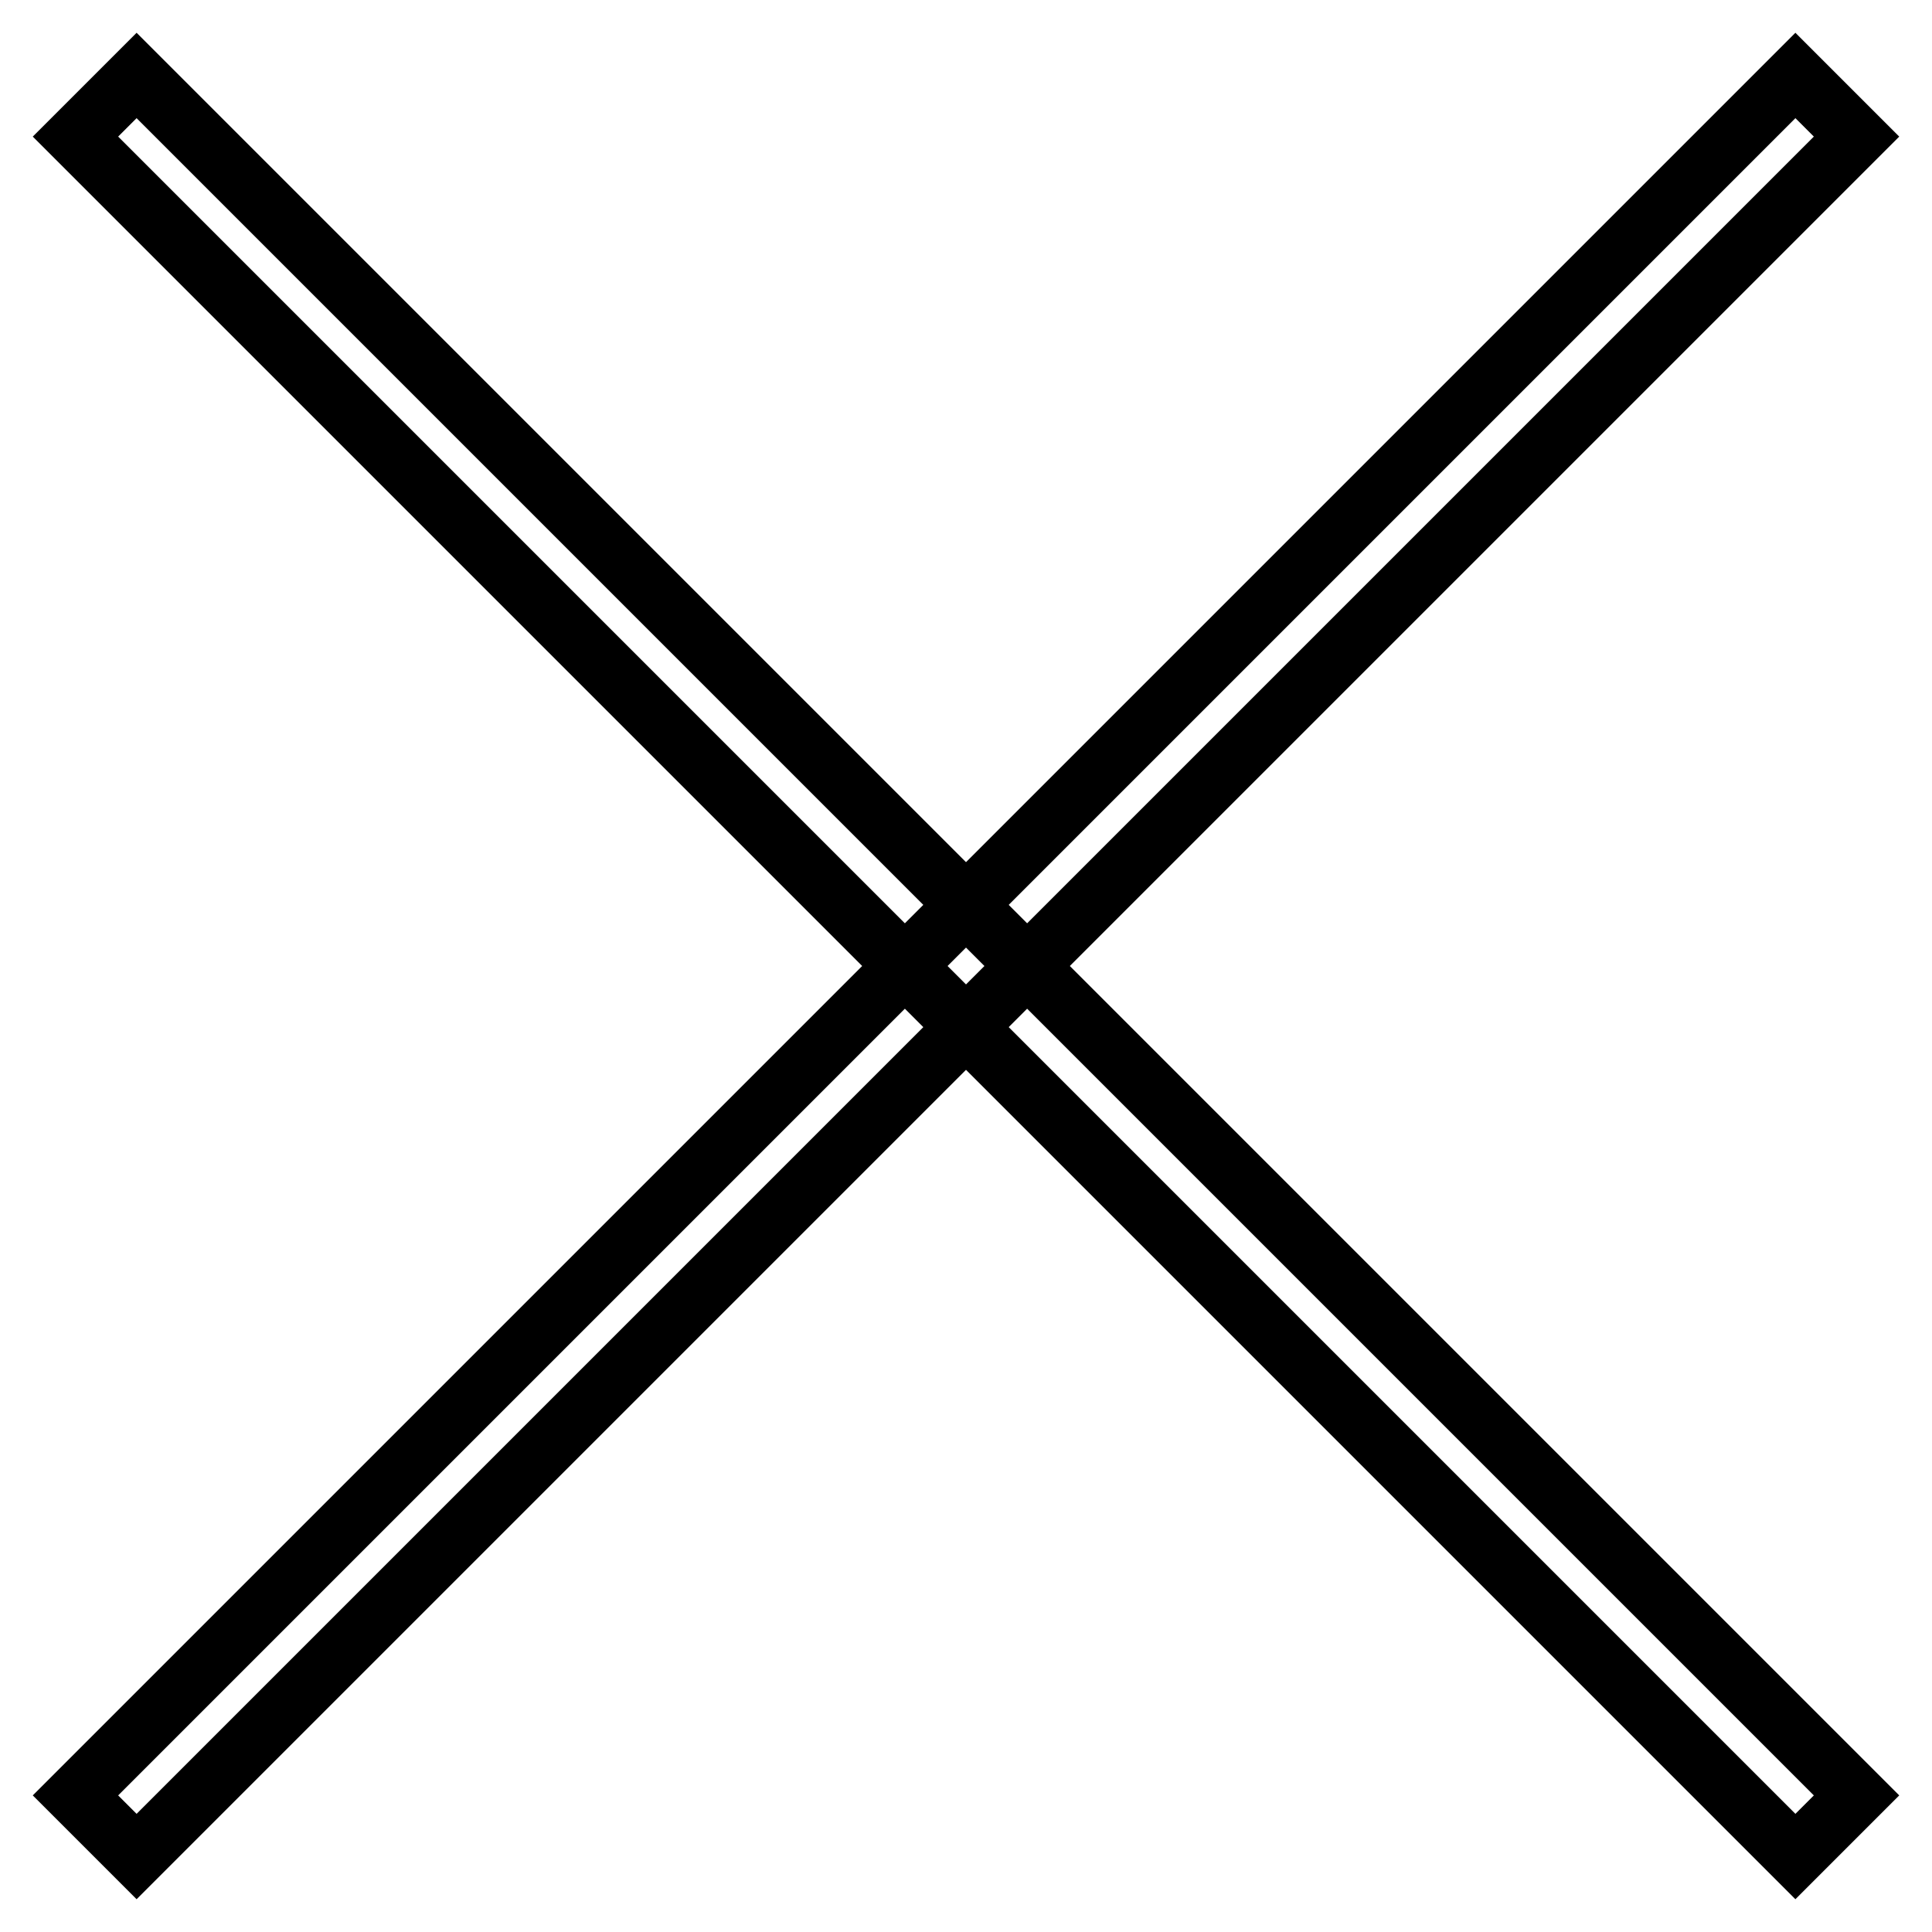
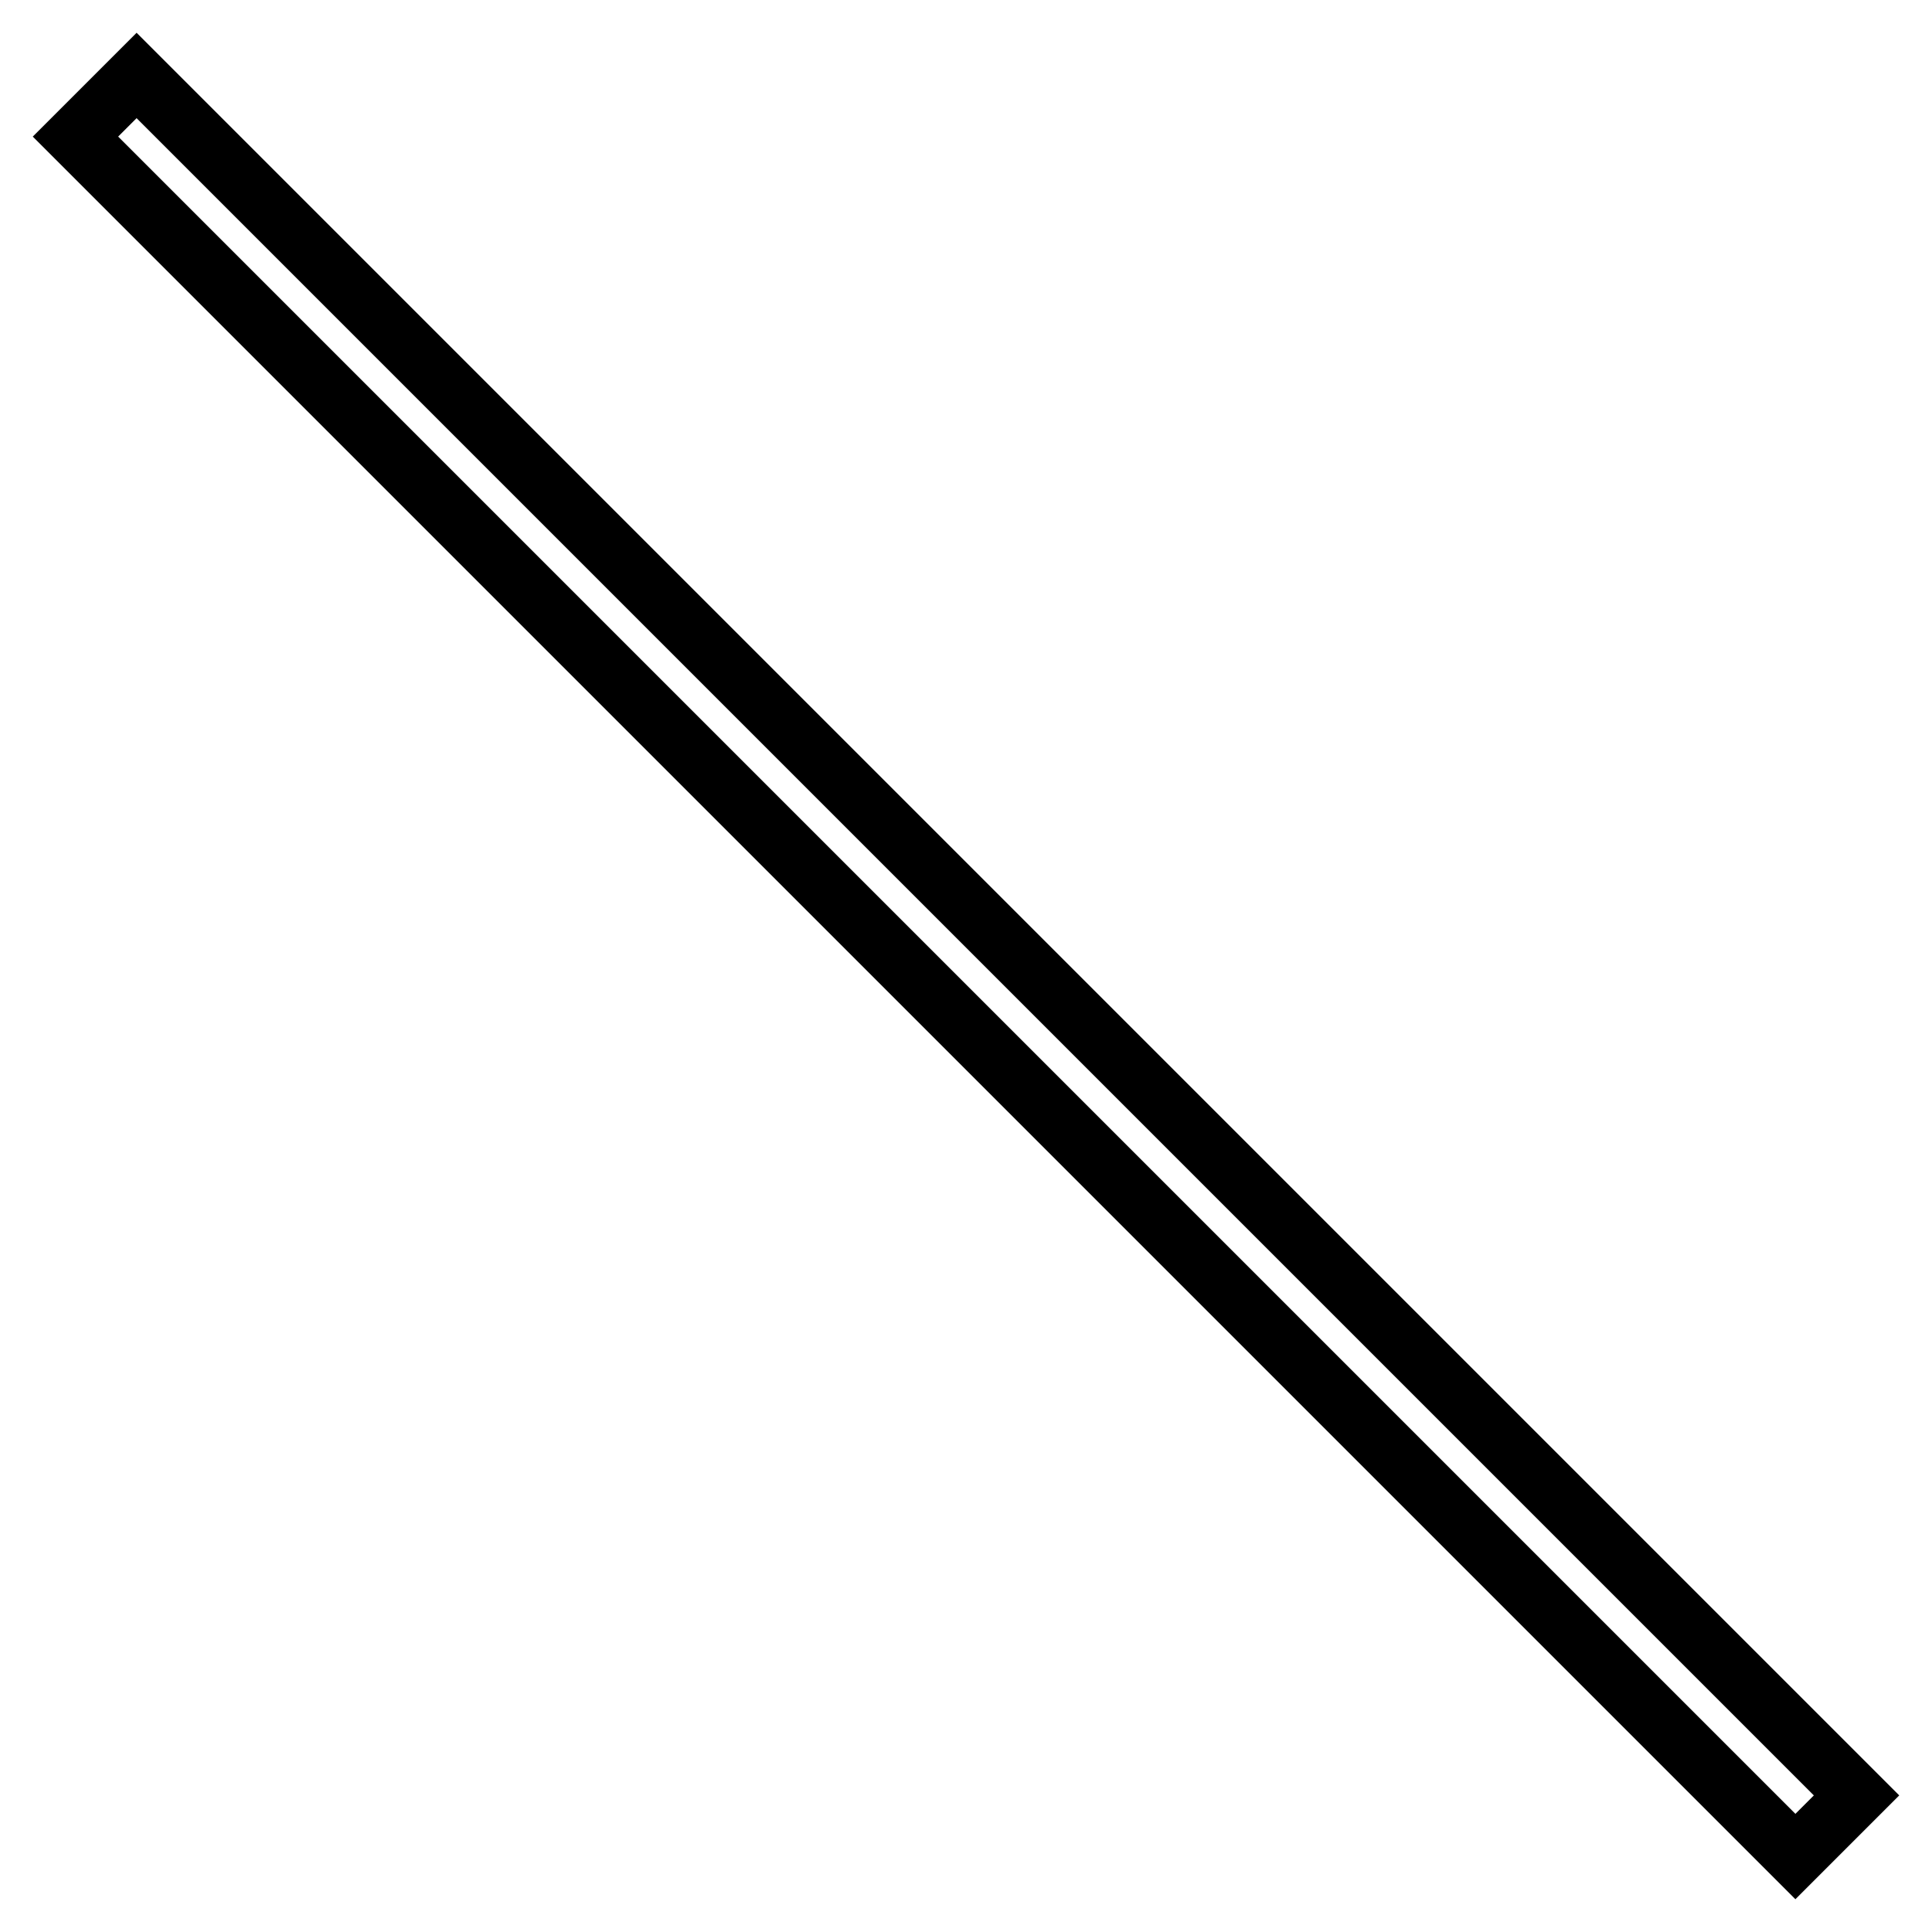
<svg xmlns="http://www.w3.org/2000/svg" version="1.1" x="0px" y="0px" viewBox="0 0 256 256" enable-background="new 0 0 256 256" xml:space="preserve">
  <g>
    <path stroke-width="8" fill-opacity="0" stroke="#000000" d="M10,18.1l8.1-8.1L246,237.9l-8.1,8.1L10,18.1z" />
-     <path stroke-width="8" fill-opacity="0" stroke="#000000" d="M10,237.9L237.9,10l8.1,8.1L18.1,246L10,237.9z" />
  </g>
</svg>